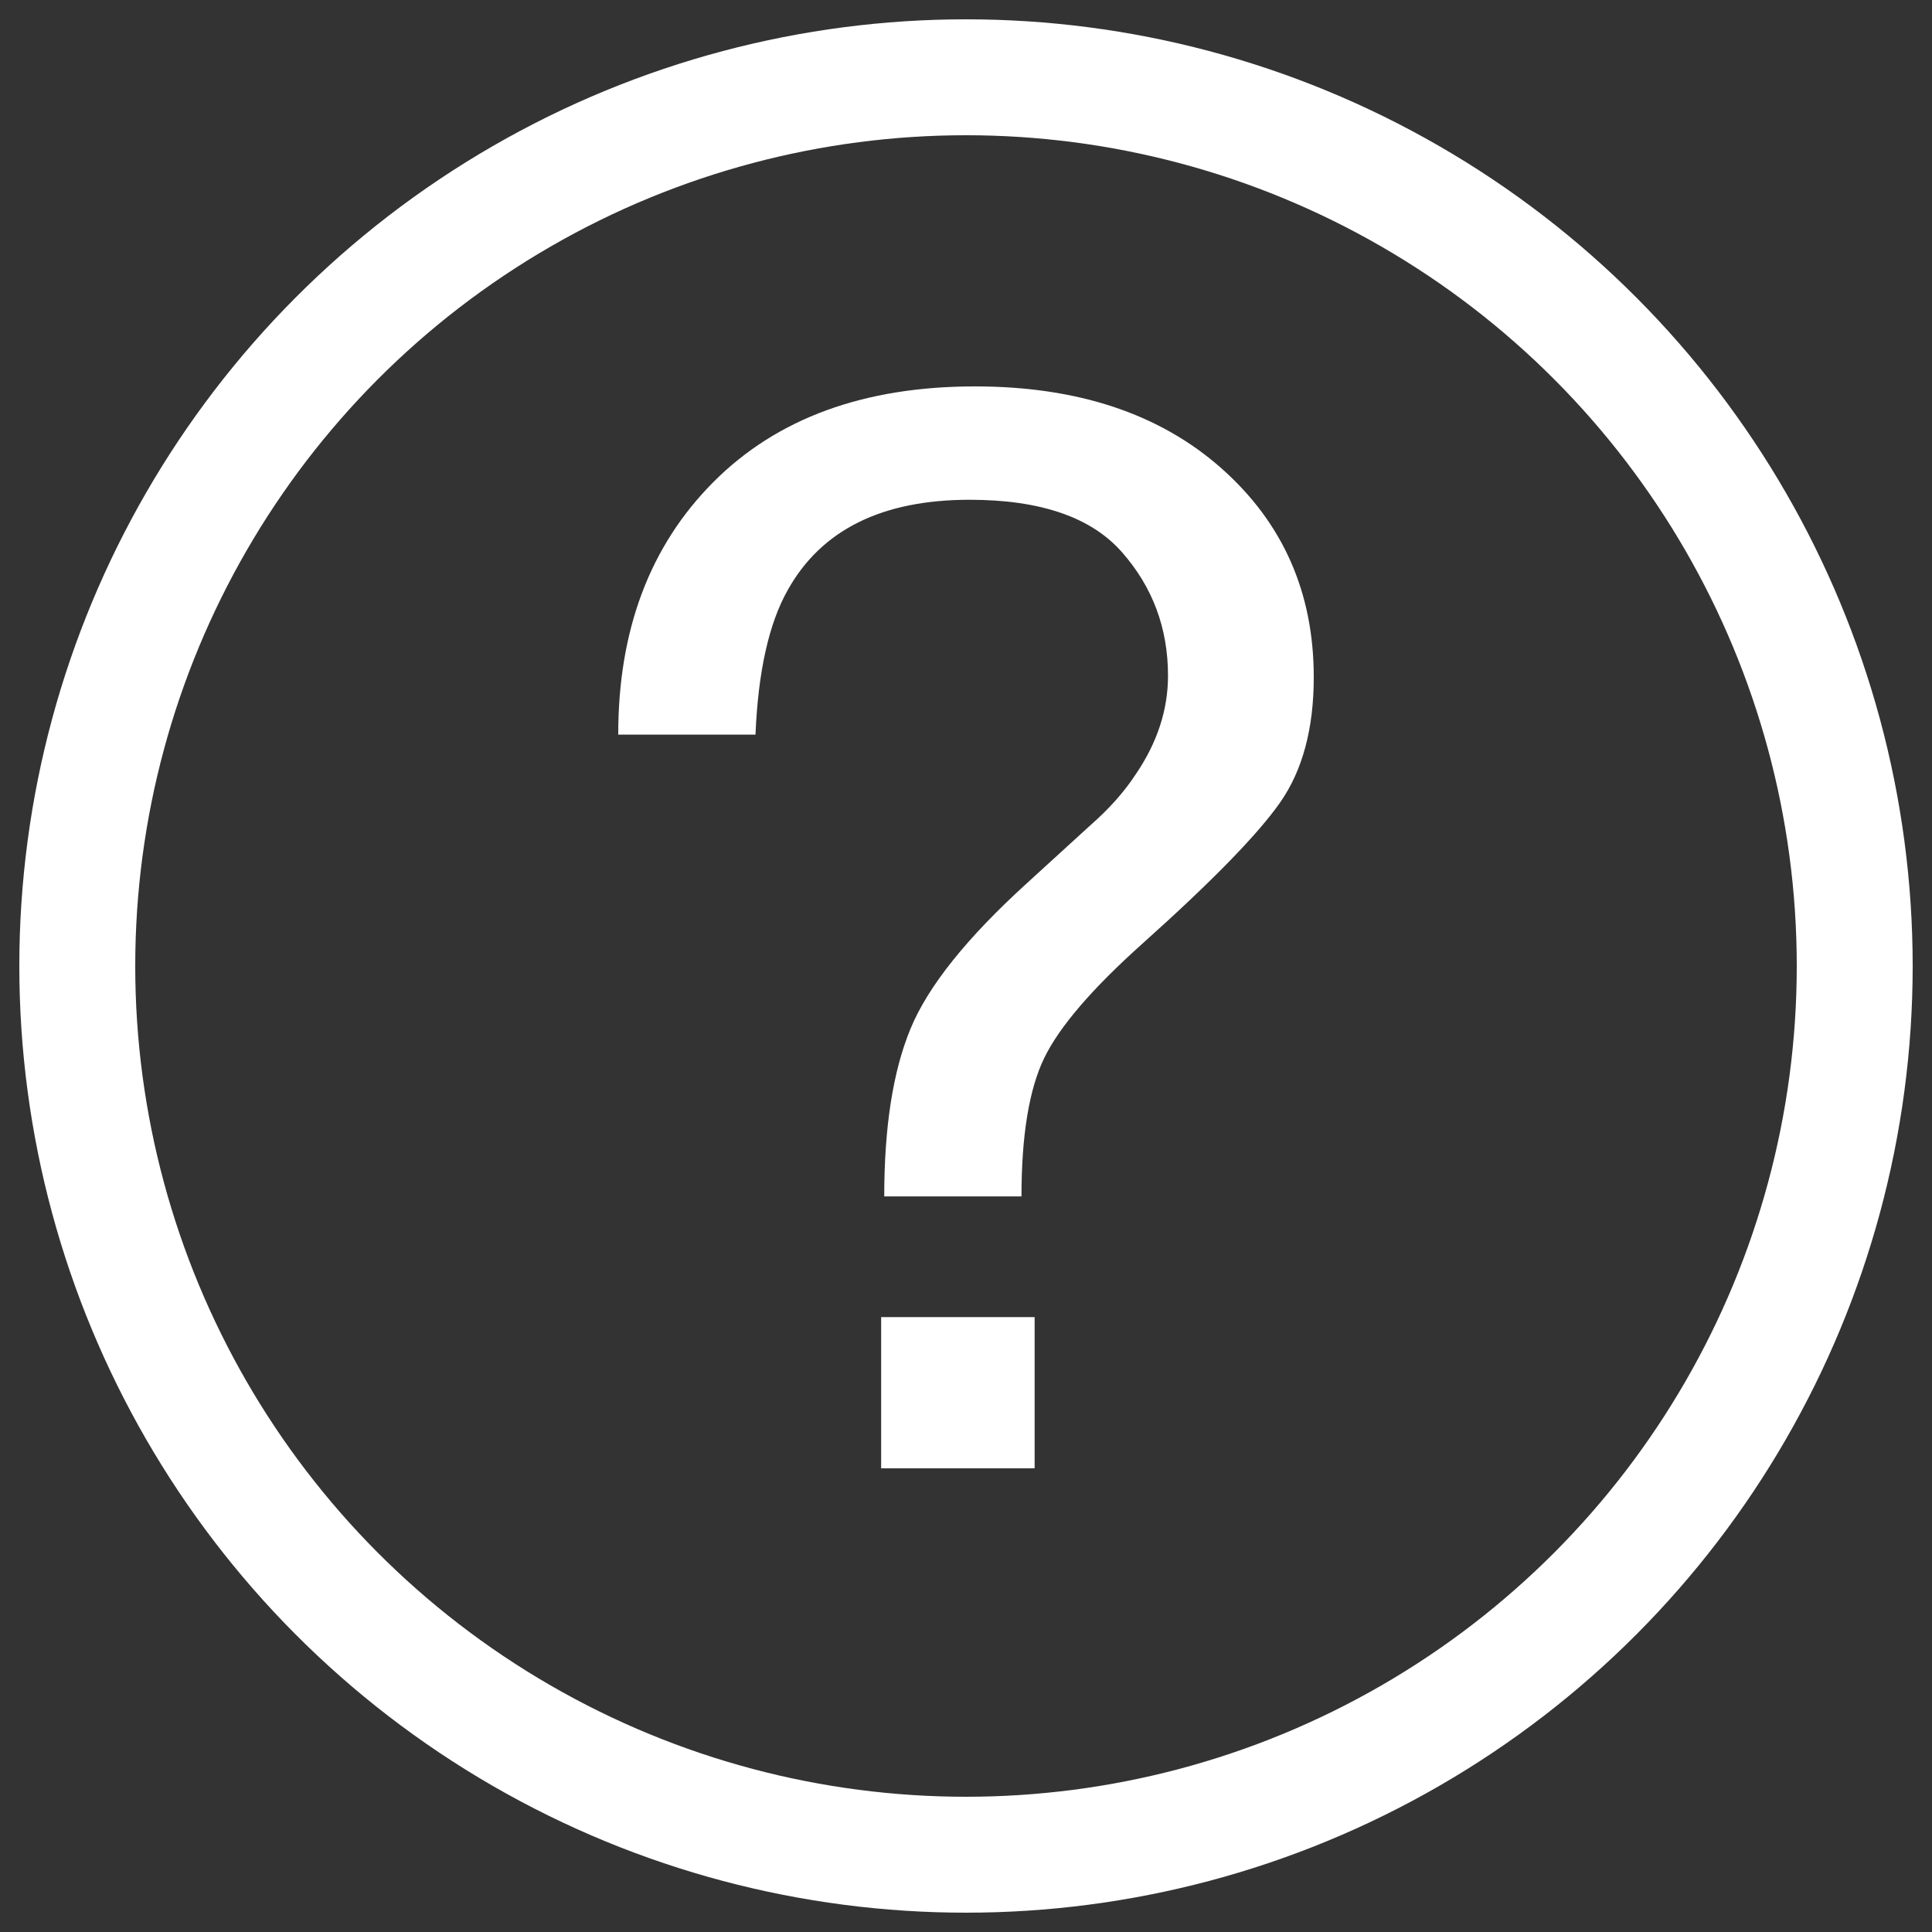
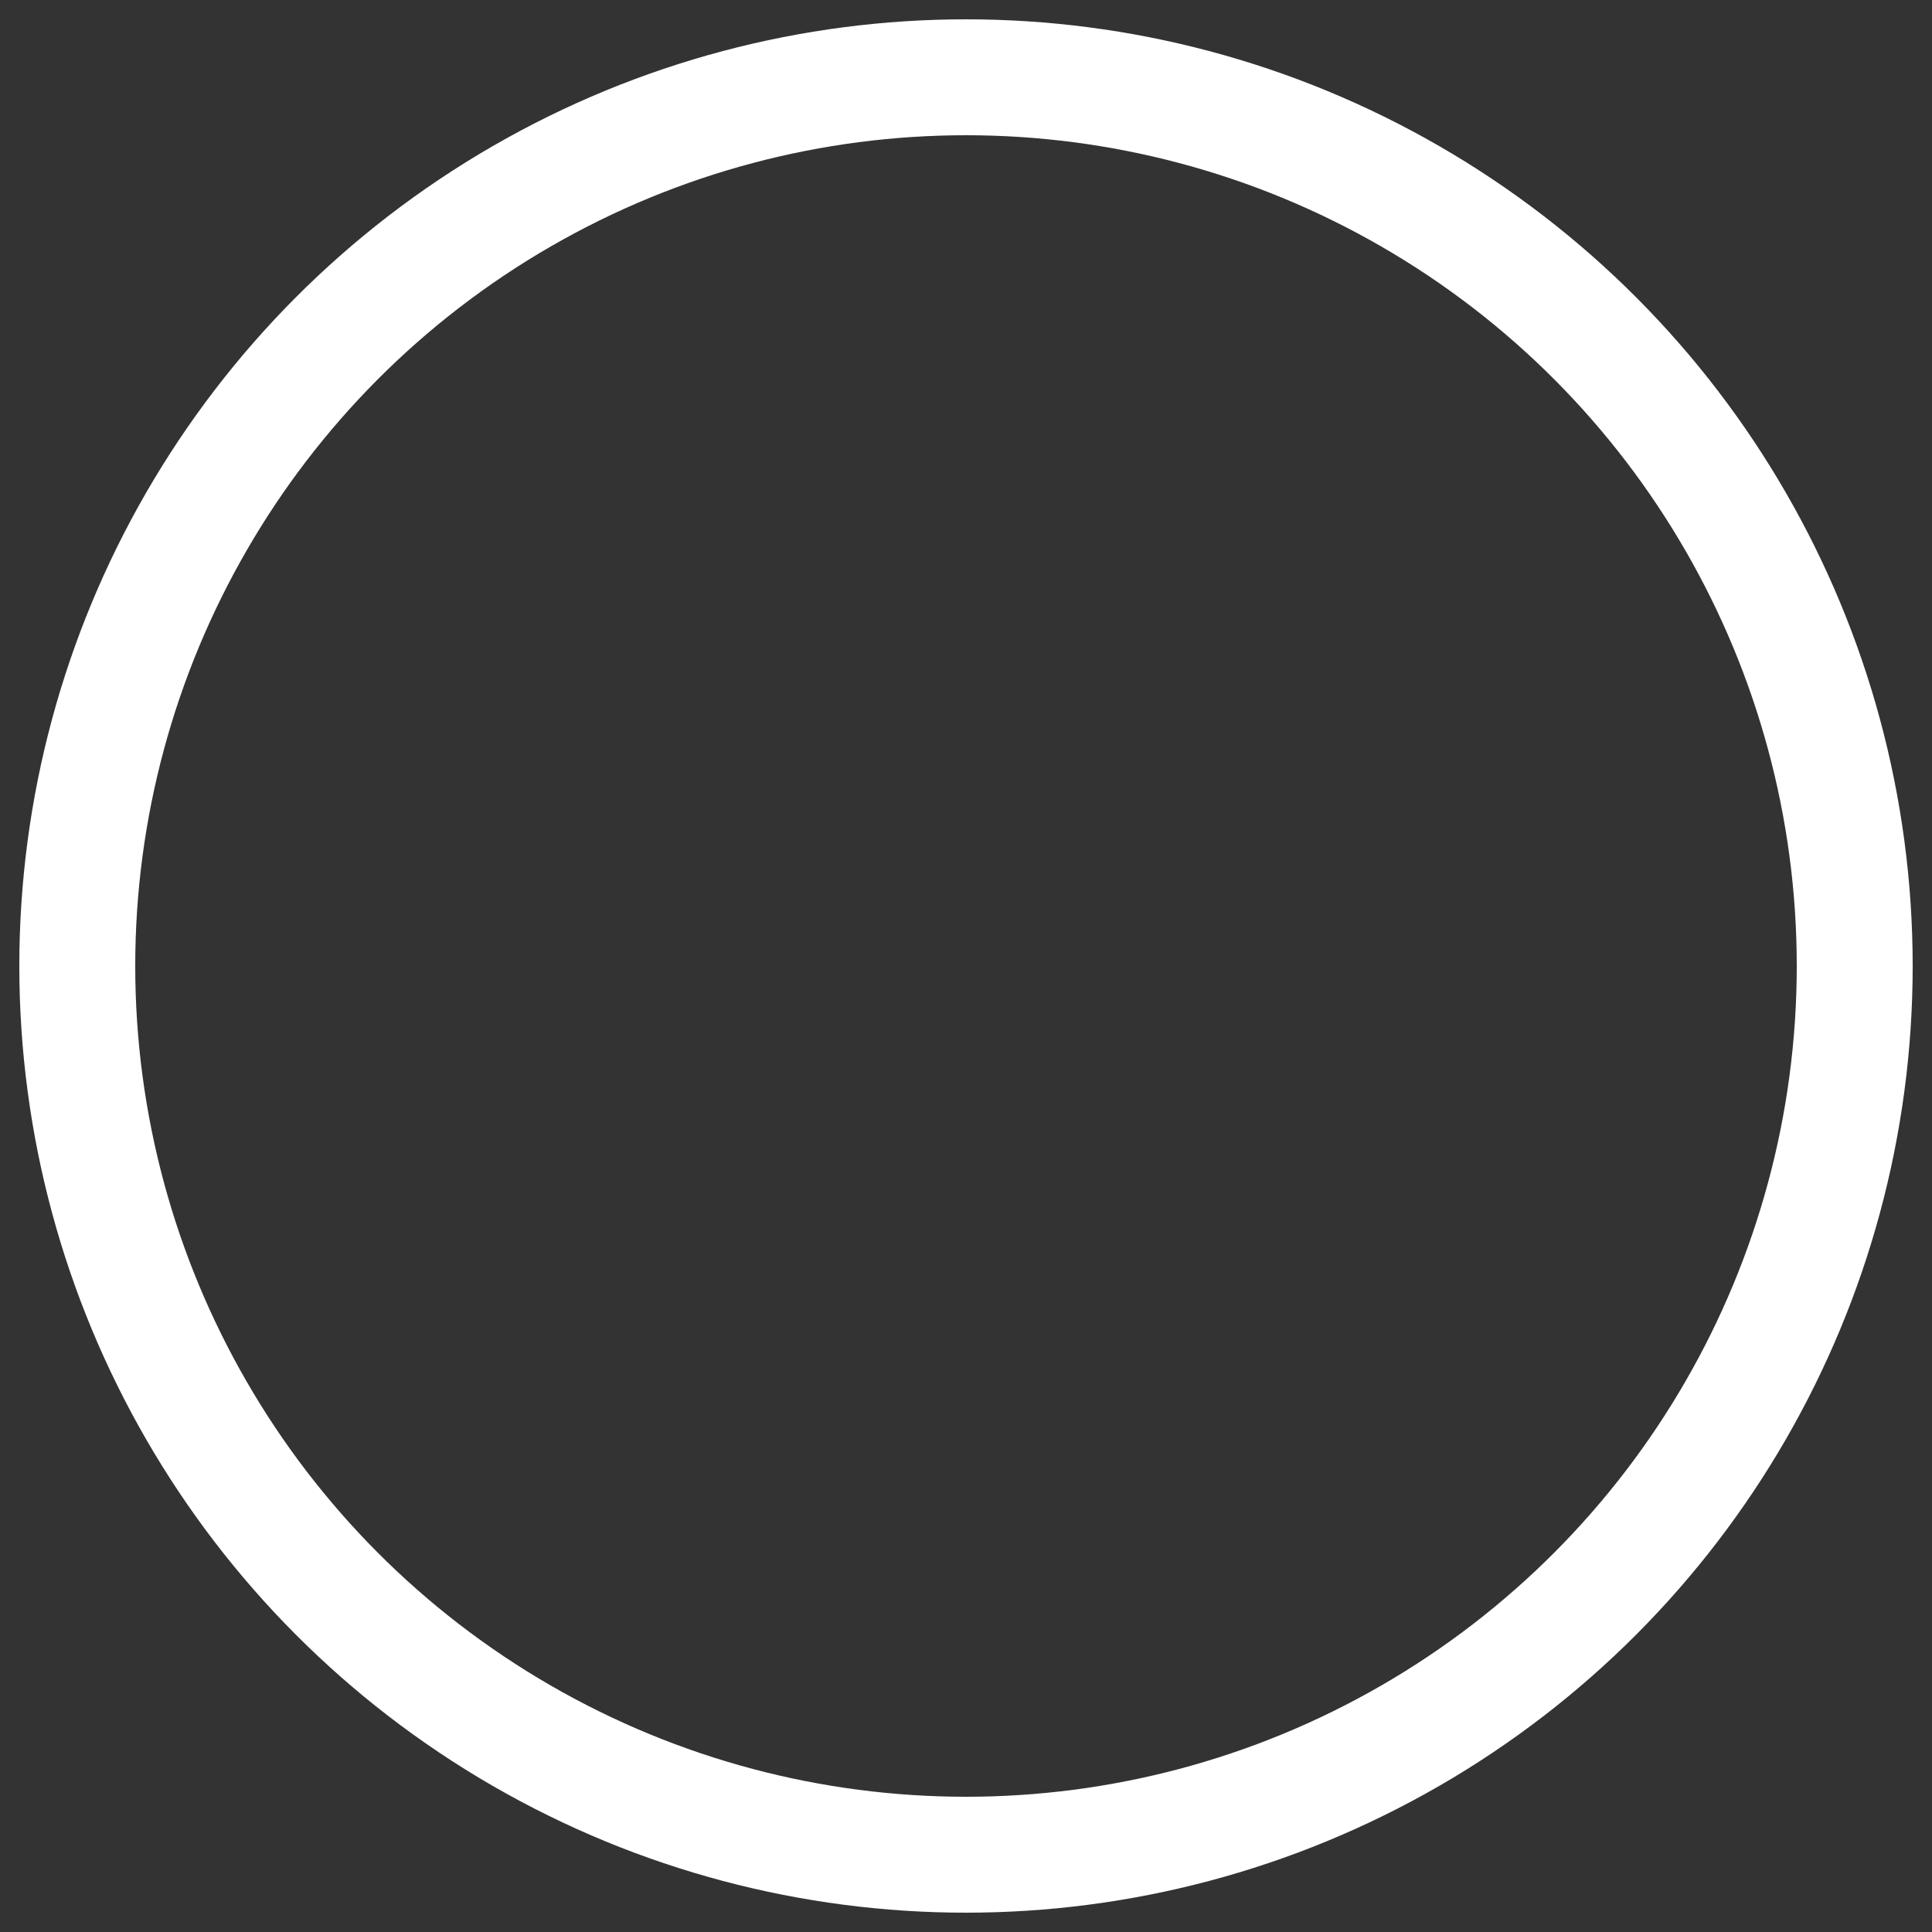
<svg xmlns="http://www.w3.org/2000/svg" width="25px" height="25px" viewBox="0 0 25 25" version="1.1">
  <rect x="0" y="0" width="25" height="25" fill="#333333" stroke="none" />
  <title>noun_8317</title>
  <desc>Created with Sketch.</desc>
  <defs />
  <g id="Vpaas-developer-homepage" stroke="none" stroke-width="1" fill="none" fill-rule="evenodd">
    <g id="Vpaas-developer-homepage-1200" transform="translate(-434, -2483)">
      <g id="HTML5-video.." transform="translate(41, 2288)">
        <g id="Tabs" transform="translate(0, 176)">
          <g id="Tab3" transform="translate(328, 0)">
            <g id="noun_8317" transform="translate(66, 20)">
              <circle id="Oval" stroke="#FFFFFF" stroke-width="1.5" cx="11.5" cy="11.5" r="11.5" />
-               <path d="M8.232,5.237 C9.054,4.412 10.182,4 11.616,4 C12.943,4 14.005,4.353 14.803,5.058 C15.601,5.764 16,6.666 16,7.763 C16,8.428 15.855,8.968 15.566,9.382 C15.277,9.796 14.684,10.404 13.787,11.207 C13.135,11.79 12.71,12.284 12.513,12.689 C12.317,13.093 12.218,13.691 12.218,14.481 L10.442,14.481 C10.442,13.584 10.555,12.861 10.782,12.312 C11.008,11.763 11.511,11.135 12.291,10.426 L13.105,9.683 C13.35,9.469 13.548,9.247 13.7,9.014 C13.976,8.607 14.114,8.183 14.114,7.744 C14.114,7.13 13.916,6.597 13.518,6.145 C13.121,5.693 12.464,5.467 11.547,5.467 C10.413,5.467 9.629,5.856 9.194,6.634 C8.949,7.067 8.81,7.691 8.776,8.506 L7,8.506 C6.999,7.152 7.41,6.062 8.232,5.237 Z M10.402,16.043 L12.388,16.043 L12.388,18 L10.402,18 L10.402,16.043 Z" id="Shape" fill="#FFFFFF" fill-rule="nonzero" />
            </g>
          </g>
        </g>
      </g>
    </g>
  </g>
</svg>